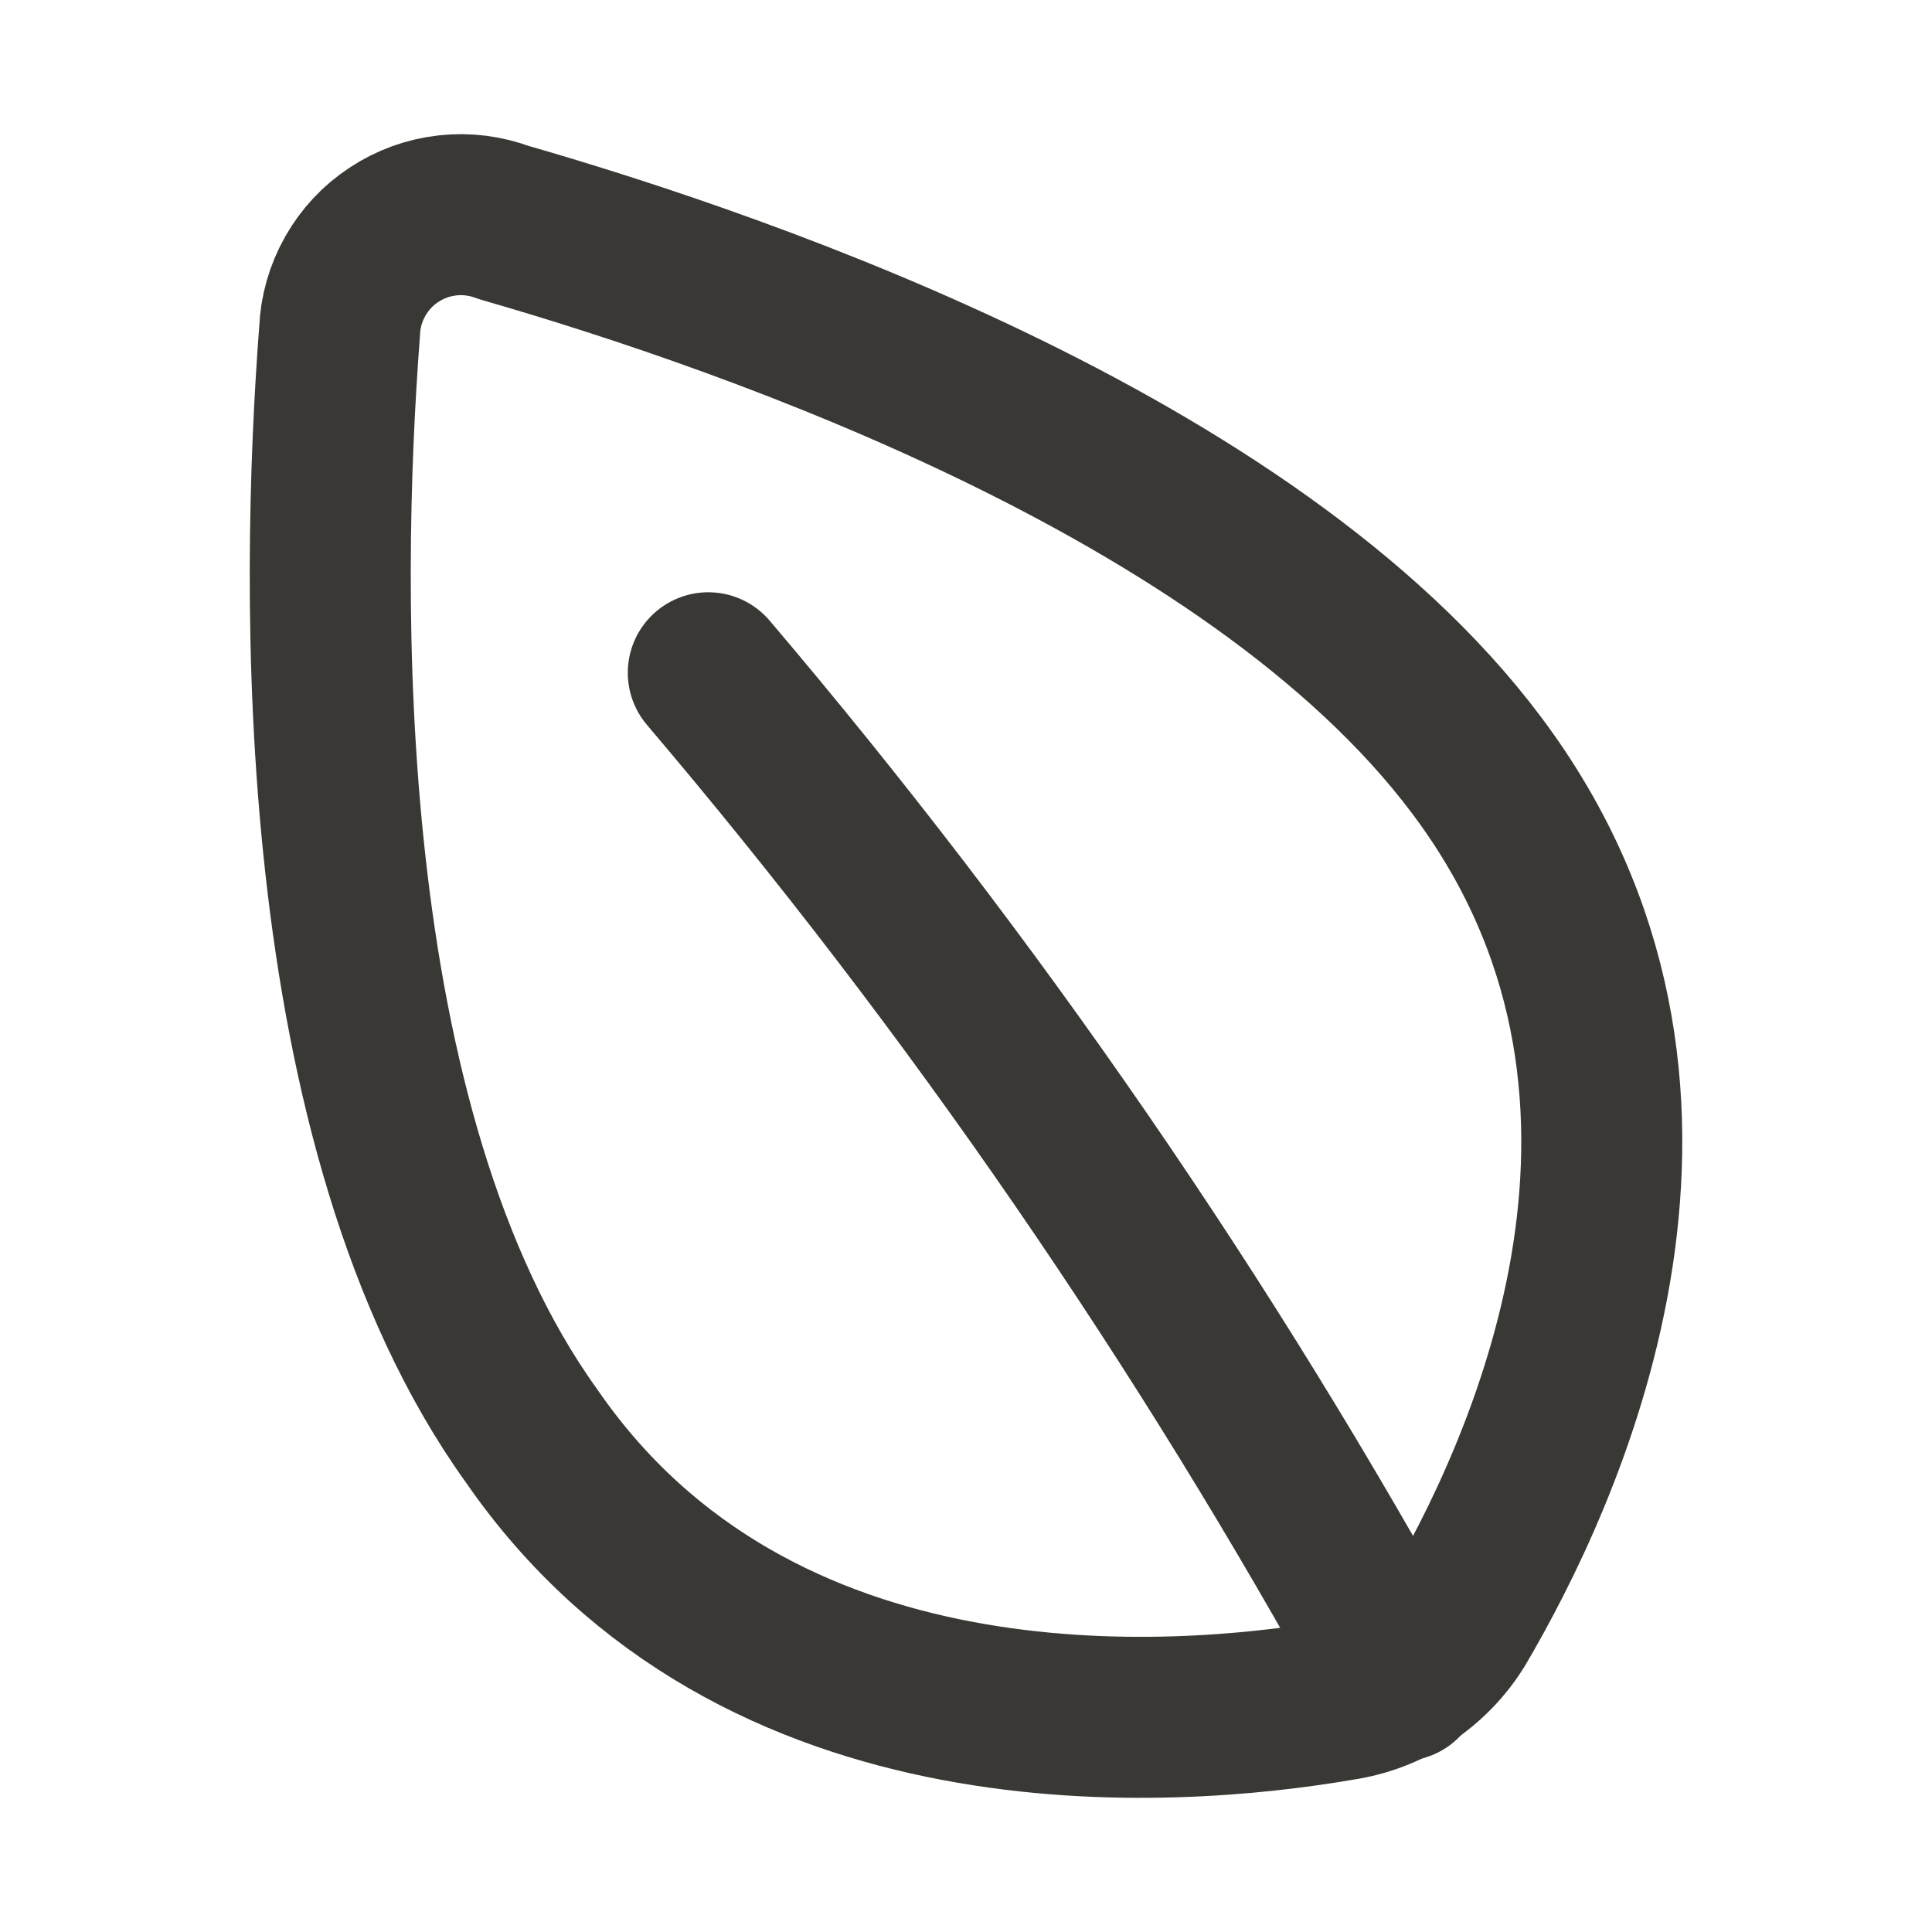
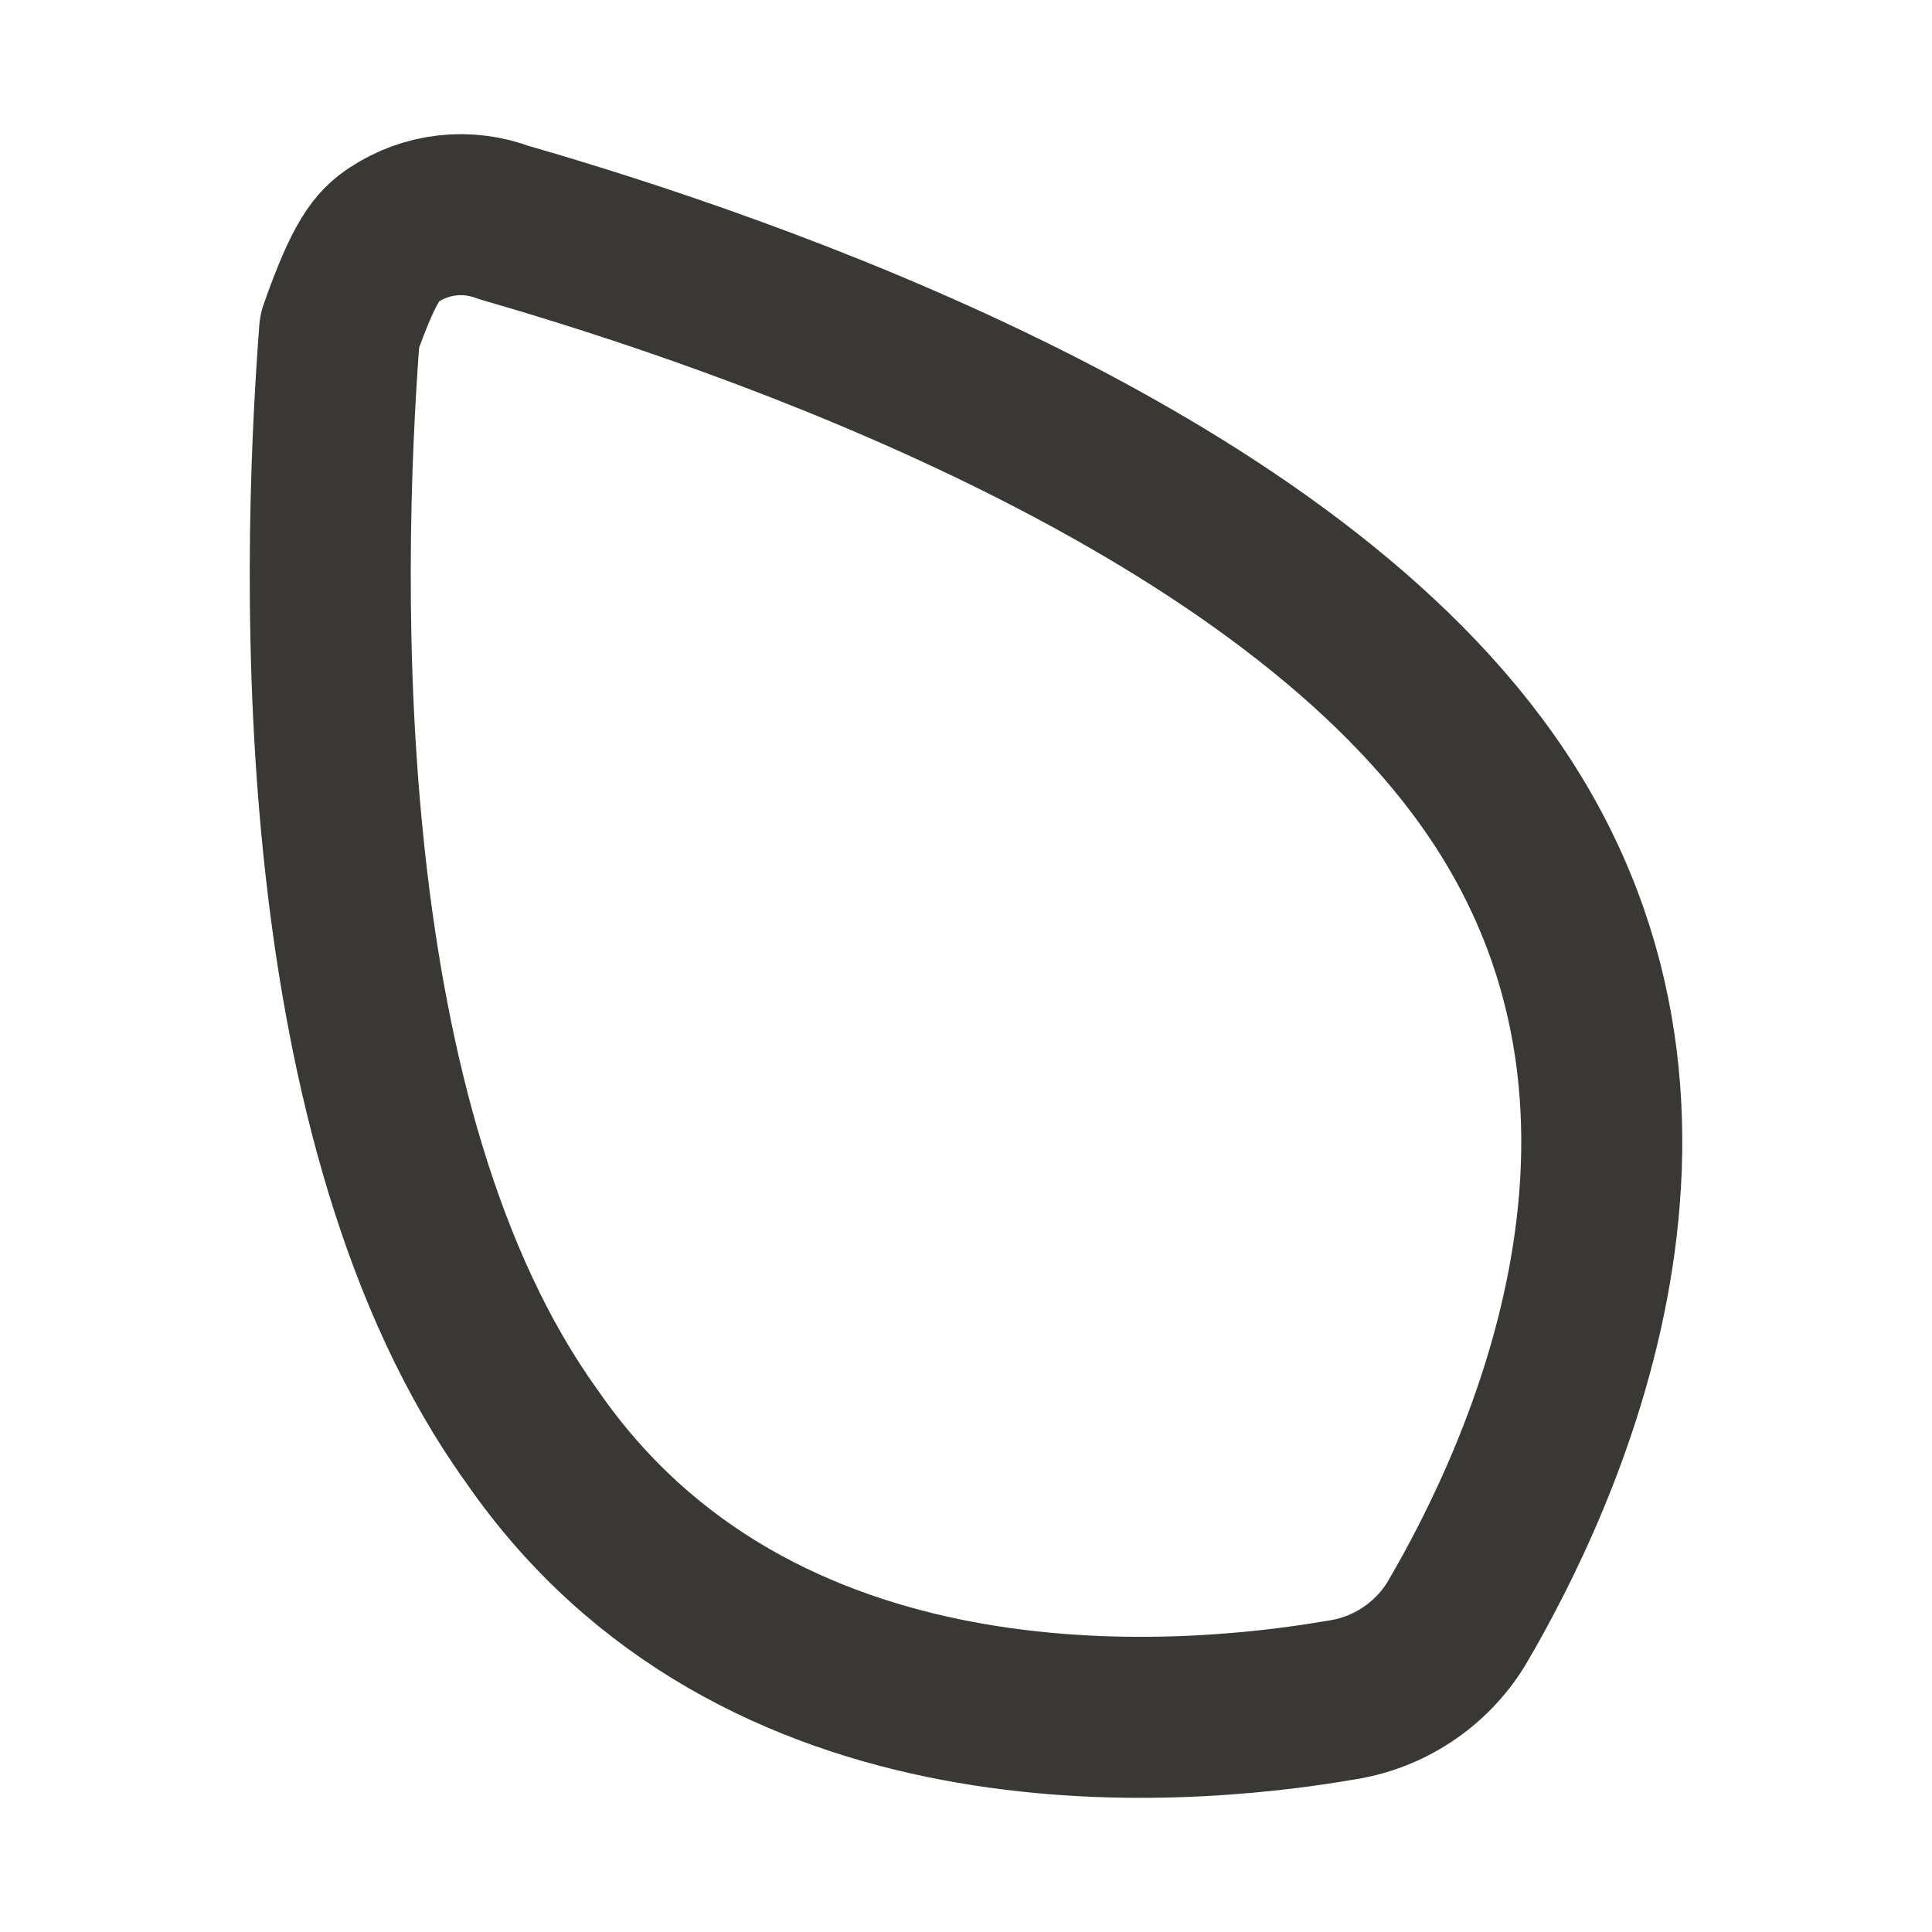
<svg xmlns="http://www.w3.org/2000/svg" width="18" height="18" viewBox="0 0 18 18" fill="none">
-   <path d="M13.858 7.268C16.012 10.301 14.364 13.775 13.567 15.13C13.45 15.32 13.293 15.482 13.107 15.604C12.921 15.727 12.711 15.807 12.49 15.84C10.929 16.109 7.041 16.41 4.952 13.377C2.895 10.516 2.981 5.482 3.164 3.084C3.171 2.905 3.221 2.731 3.309 2.575C3.397 2.419 3.52 2.286 3.67 2.188C3.819 2.089 3.99 2.027 4.168 2.007C4.346 1.987 4.526 2.01 4.693 2.073C7.009 2.74 11.833 4.407 13.858 7.268Z" stroke="#393834" stroke-width="1.5" stroke-linecap="round" stroke-linejoin="round" />
-   <path d="M6.599 6.268C9.066 9.171 11.231 12.317 13.061 15.657" stroke="#393834" stroke-width="1.5" stroke-linecap="round" stroke-linejoin="round" />
+   <path d="M13.858 7.268C16.012 10.301 14.364 13.775 13.567 15.13C13.45 15.32 13.293 15.482 13.107 15.604C12.921 15.727 12.711 15.807 12.49 15.84C10.929 16.109 7.041 16.41 4.952 13.377C2.895 10.516 2.981 5.482 3.164 3.084C3.397 2.419 3.52 2.286 3.67 2.188C3.819 2.089 3.99 2.027 4.168 2.007C4.346 1.987 4.526 2.01 4.693 2.073C7.009 2.74 11.833 4.407 13.858 7.268Z" stroke="#393834" stroke-width="1.5" stroke-linecap="round" stroke-linejoin="round" />
</svg>